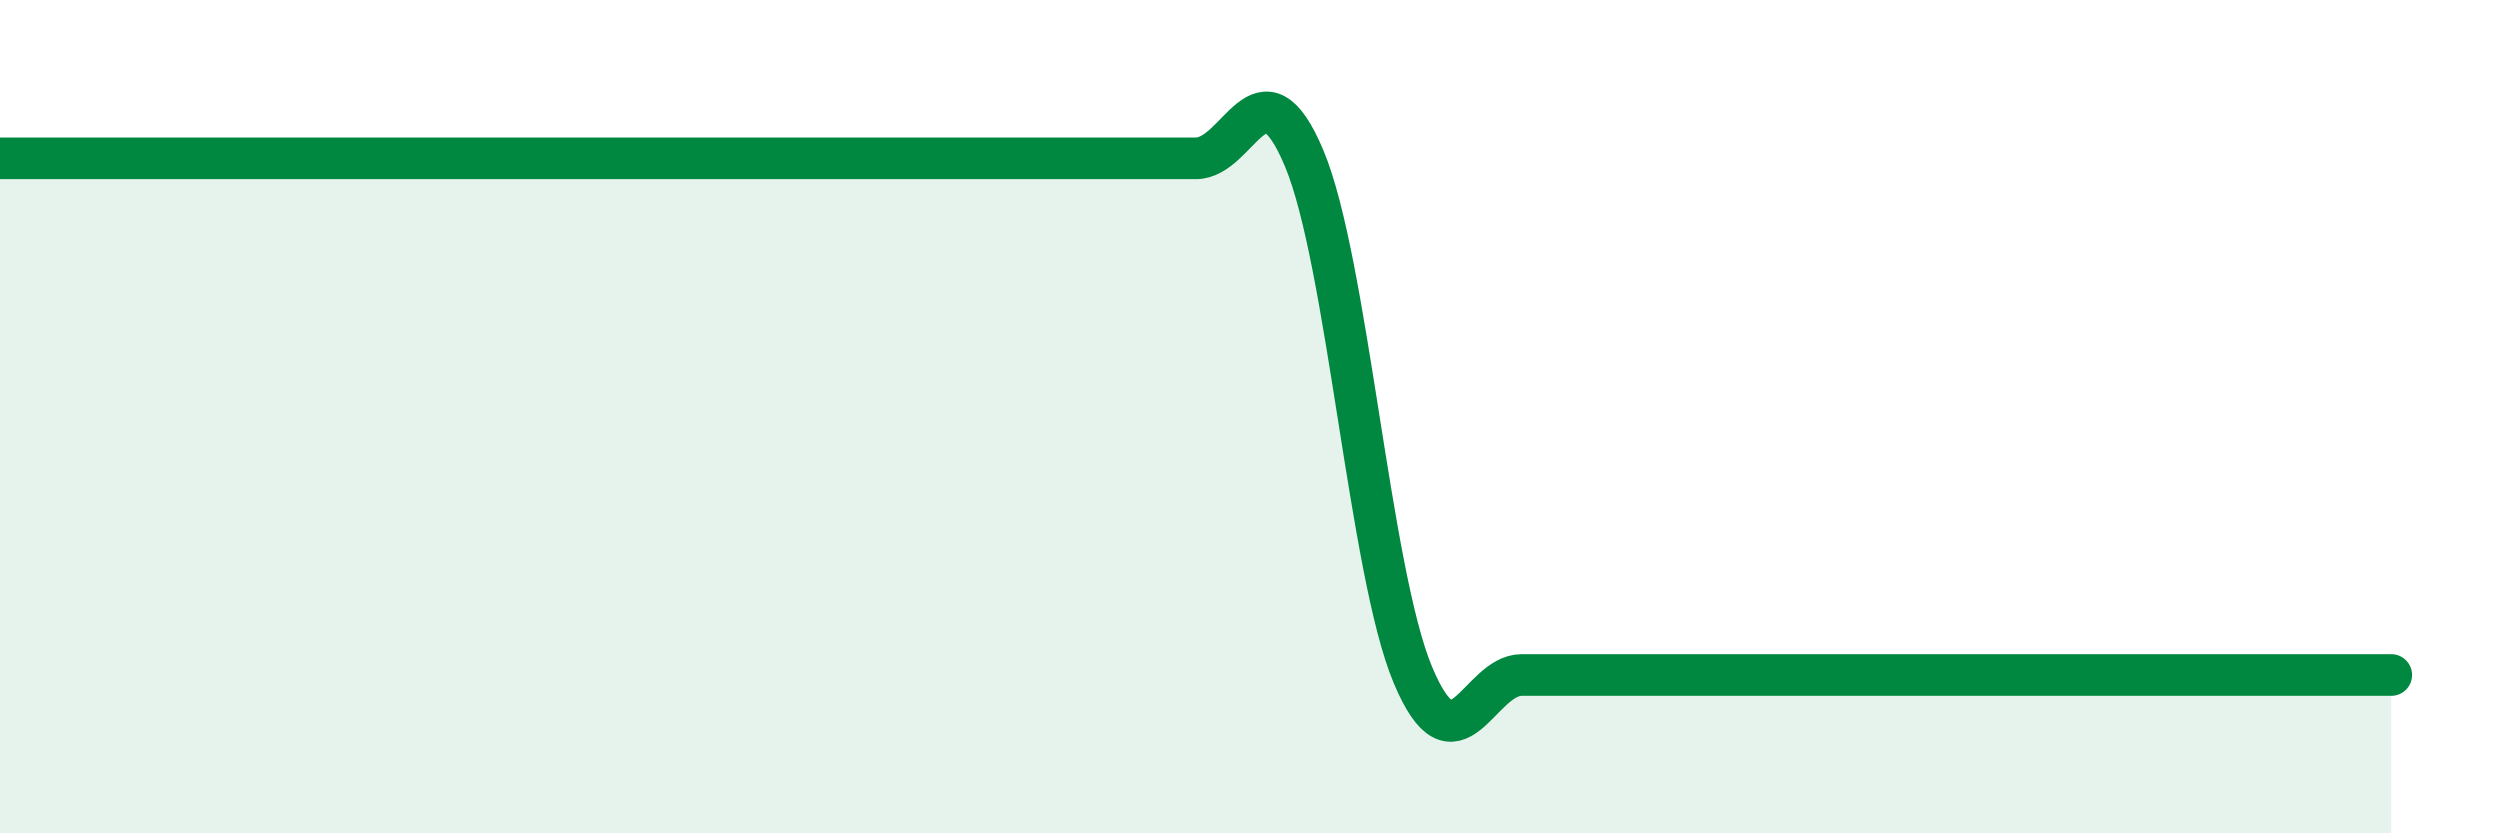
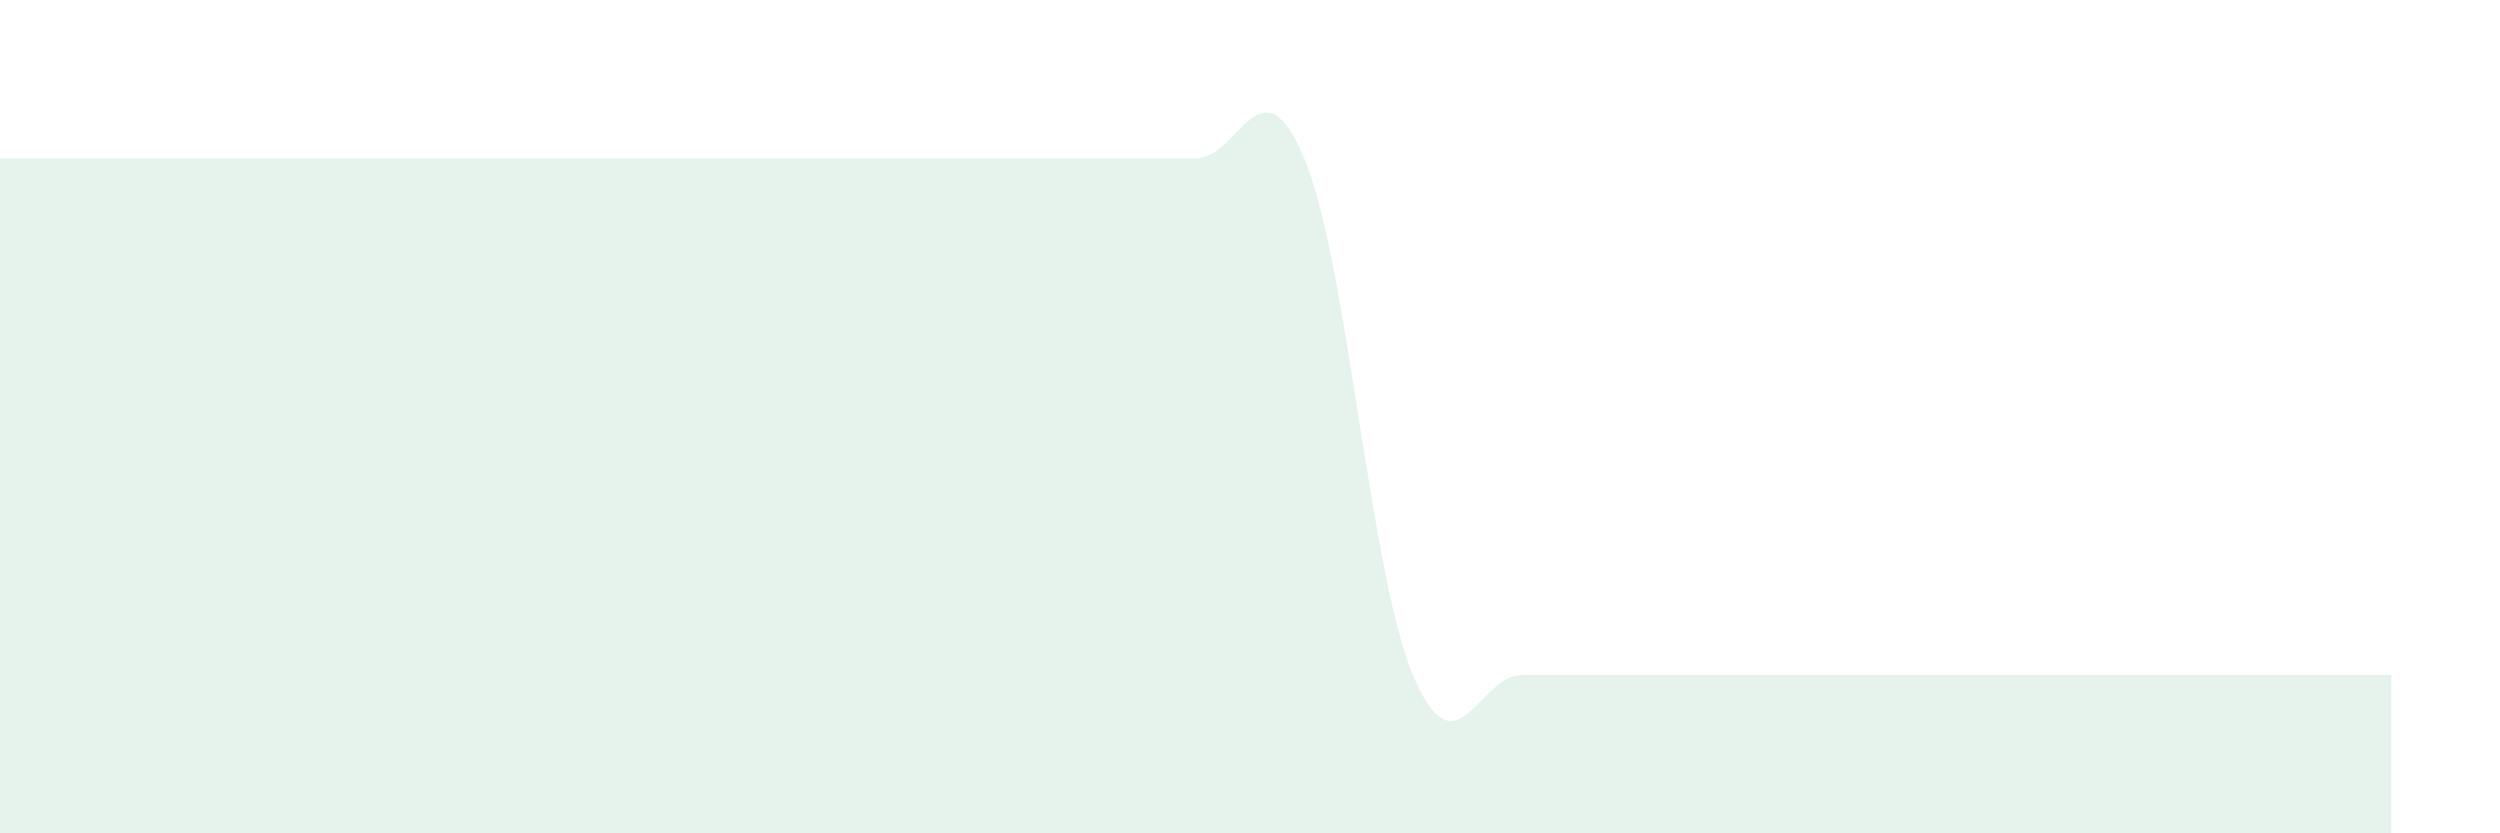
<svg xmlns="http://www.w3.org/2000/svg" width="60" height="20" viewBox="0 0 60 20">
-   <path d="M 0,3.8 C 0.52,3.8 1.57,3.8 2.61,3.8 C 3.65,3.8 4.18,3.8 5.22,3.8 C 6.26,3.8 6.79,3.8 7.83,3.8 C 8.87,3.8 9.39,3.8 10.43,3.8 C 11.47,3.8 12,3.8 13.04,3.8 C 14.08,3.8 14.61,3.8 15.65,3.8 C 16.69,3.8 17.22,3.8 18.26,3.8 C 19.3,3.8 19.83,3.8 20.87,3.8 C 21.91,3.8 22.44,3.8 23.48,3.8 C 24.52,3.8 25.05,3.8 26.09,3.8 C 27.13,3.8 27.66,3.8 28.7,3.8 C 29.74,3.8 30.26,1.32 31.3,3.8 C 32.34,6.28 32.87,13.72 33.91,16.2 C 34.95,18.68 35.48,16.2 36.52,16.2 C 37.56,16.2 38.09,16.2 39.13,16.2 C 40.17,16.2 40.7,16.2 41.74,16.2 C 42.78,16.2 43.31,16.2 44.35,16.2 C 45.39,16.2 45.92,16.2 46.96,16.2 C 48,16.2 48.53,16.2 49.57,16.2 C 50.61,16.2 51.13,16.2 52.17,16.2 C 53.21,16.2 53.74,16.2 54.78,16.2 C 55.82,16.2 56.87,16.2 57.39,16.2L57.39 20L0 20Z" fill="#008740" opacity="0.1" stroke-linecap="round" stroke-linejoin="round" />
-   <path d="M 0,3.8 C 0.52,3.8 1.57,3.8 2.61,3.8 C 3.65,3.8 4.18,3.8 5.22,3.8 C 6.26,3.8 6.79,3.8 7.83,3.8 C 8.87,3.8 9.39,3.8 10.43,3.8 C 11.47,3.8 12,3.8 13.04,3.8 C 14.08,3.8 14.61,3.8 15.65,3.8 C 16.69,3.8 17.22,3.8 18.26,3.8 C 19.3,3.8 19.83,3.8 20.87,3.8 C 21.91,3.8 22.44,3.8 23.48,3.8 C 24.52,3.8 25.05,3.8 26.09,3.8 C 27.13,3.8 27.66,3.8 28.7,3.8 C 29.74,3.8 30.26,1.32 31.3,3.8 C 32.34,6.28 32.87,13.72 33.91,16.2 C 34.95,18.68 35.48,16.2 36.52,16.2 C 37.56,16.2 38.09,16.2 39.13,16.2 C 40.17,16.2 40.7,16.2 41.74,16.2 C 42.78,16.2 43.31,16.2 44.35,16.2 C 45.39,16.2 45.92,16.2 46.96,16.2 C 48,16.2 48.53,16.2 49.57,16.2 C 50.61,16.2 51.13,16.2 52.17,16.2 C 53.21,16.2 53.74,16.2 54.78,16.2 C 55.82,16.2 56.87,16.2 57.39,16.2" stroke="#008740" stroke-width="1" fill="none" stroke-linecap="round" stroke-linejoin="round" />
+   <path d="M 0,3.8 C 0.52,3.8 1.57,3.8 2.61,3.8 C 3.65,3.8 4.18,3.8 5.22,3.8 C 6.26,3.8 6.79,3.8 7.83,3.8 C 8.87,3.8 9.39,3.8 10.43,3.8 C 11.47,3.8 12,3.8 13.04,3.8 C 14.08,3.8 14.61,3.8 15.65,3.8 C 16.69,3.8 17.22,3.8 18.26,3.8 C 19.3,3.8 19.83,3.8 20.87,3.8 C 21.91,3.8 22.44,3.8 23.48,3.8 C 24.52,3.8 25.05,3.8 26.09,3.8 C 27.13,3.8 27.66,3.8 28.7,3.8 C 29.74,3.8 30.26,1.32 31.3,3.8 C 32.34,6.28 32.87,13.72 33.91,16.2 C 34.95,18.68 35.48,16.2 36.52,16.2 C 37.56,16.2 38.09,16.2 39.13,16.2 C 42.78,16.2 43.31,16.2 44.35,16.2 C 45.39,16.2 45.92,16.2 46.96,16.2 C 48,16.2 48.53,16.2 49.57,16.2 C 50.61,16.2 51.13,16.2 52.17,16.2 C 53.21,16.2 53.74,16.2 54.78,16.2 C 55.82,16.2 56.87,16.2 57.39,16.2L57.39 20L0 20Z" fill="#008740" opacity="0.1" stroke-linecap="round" stroke-linejoin="round" />
</svg>